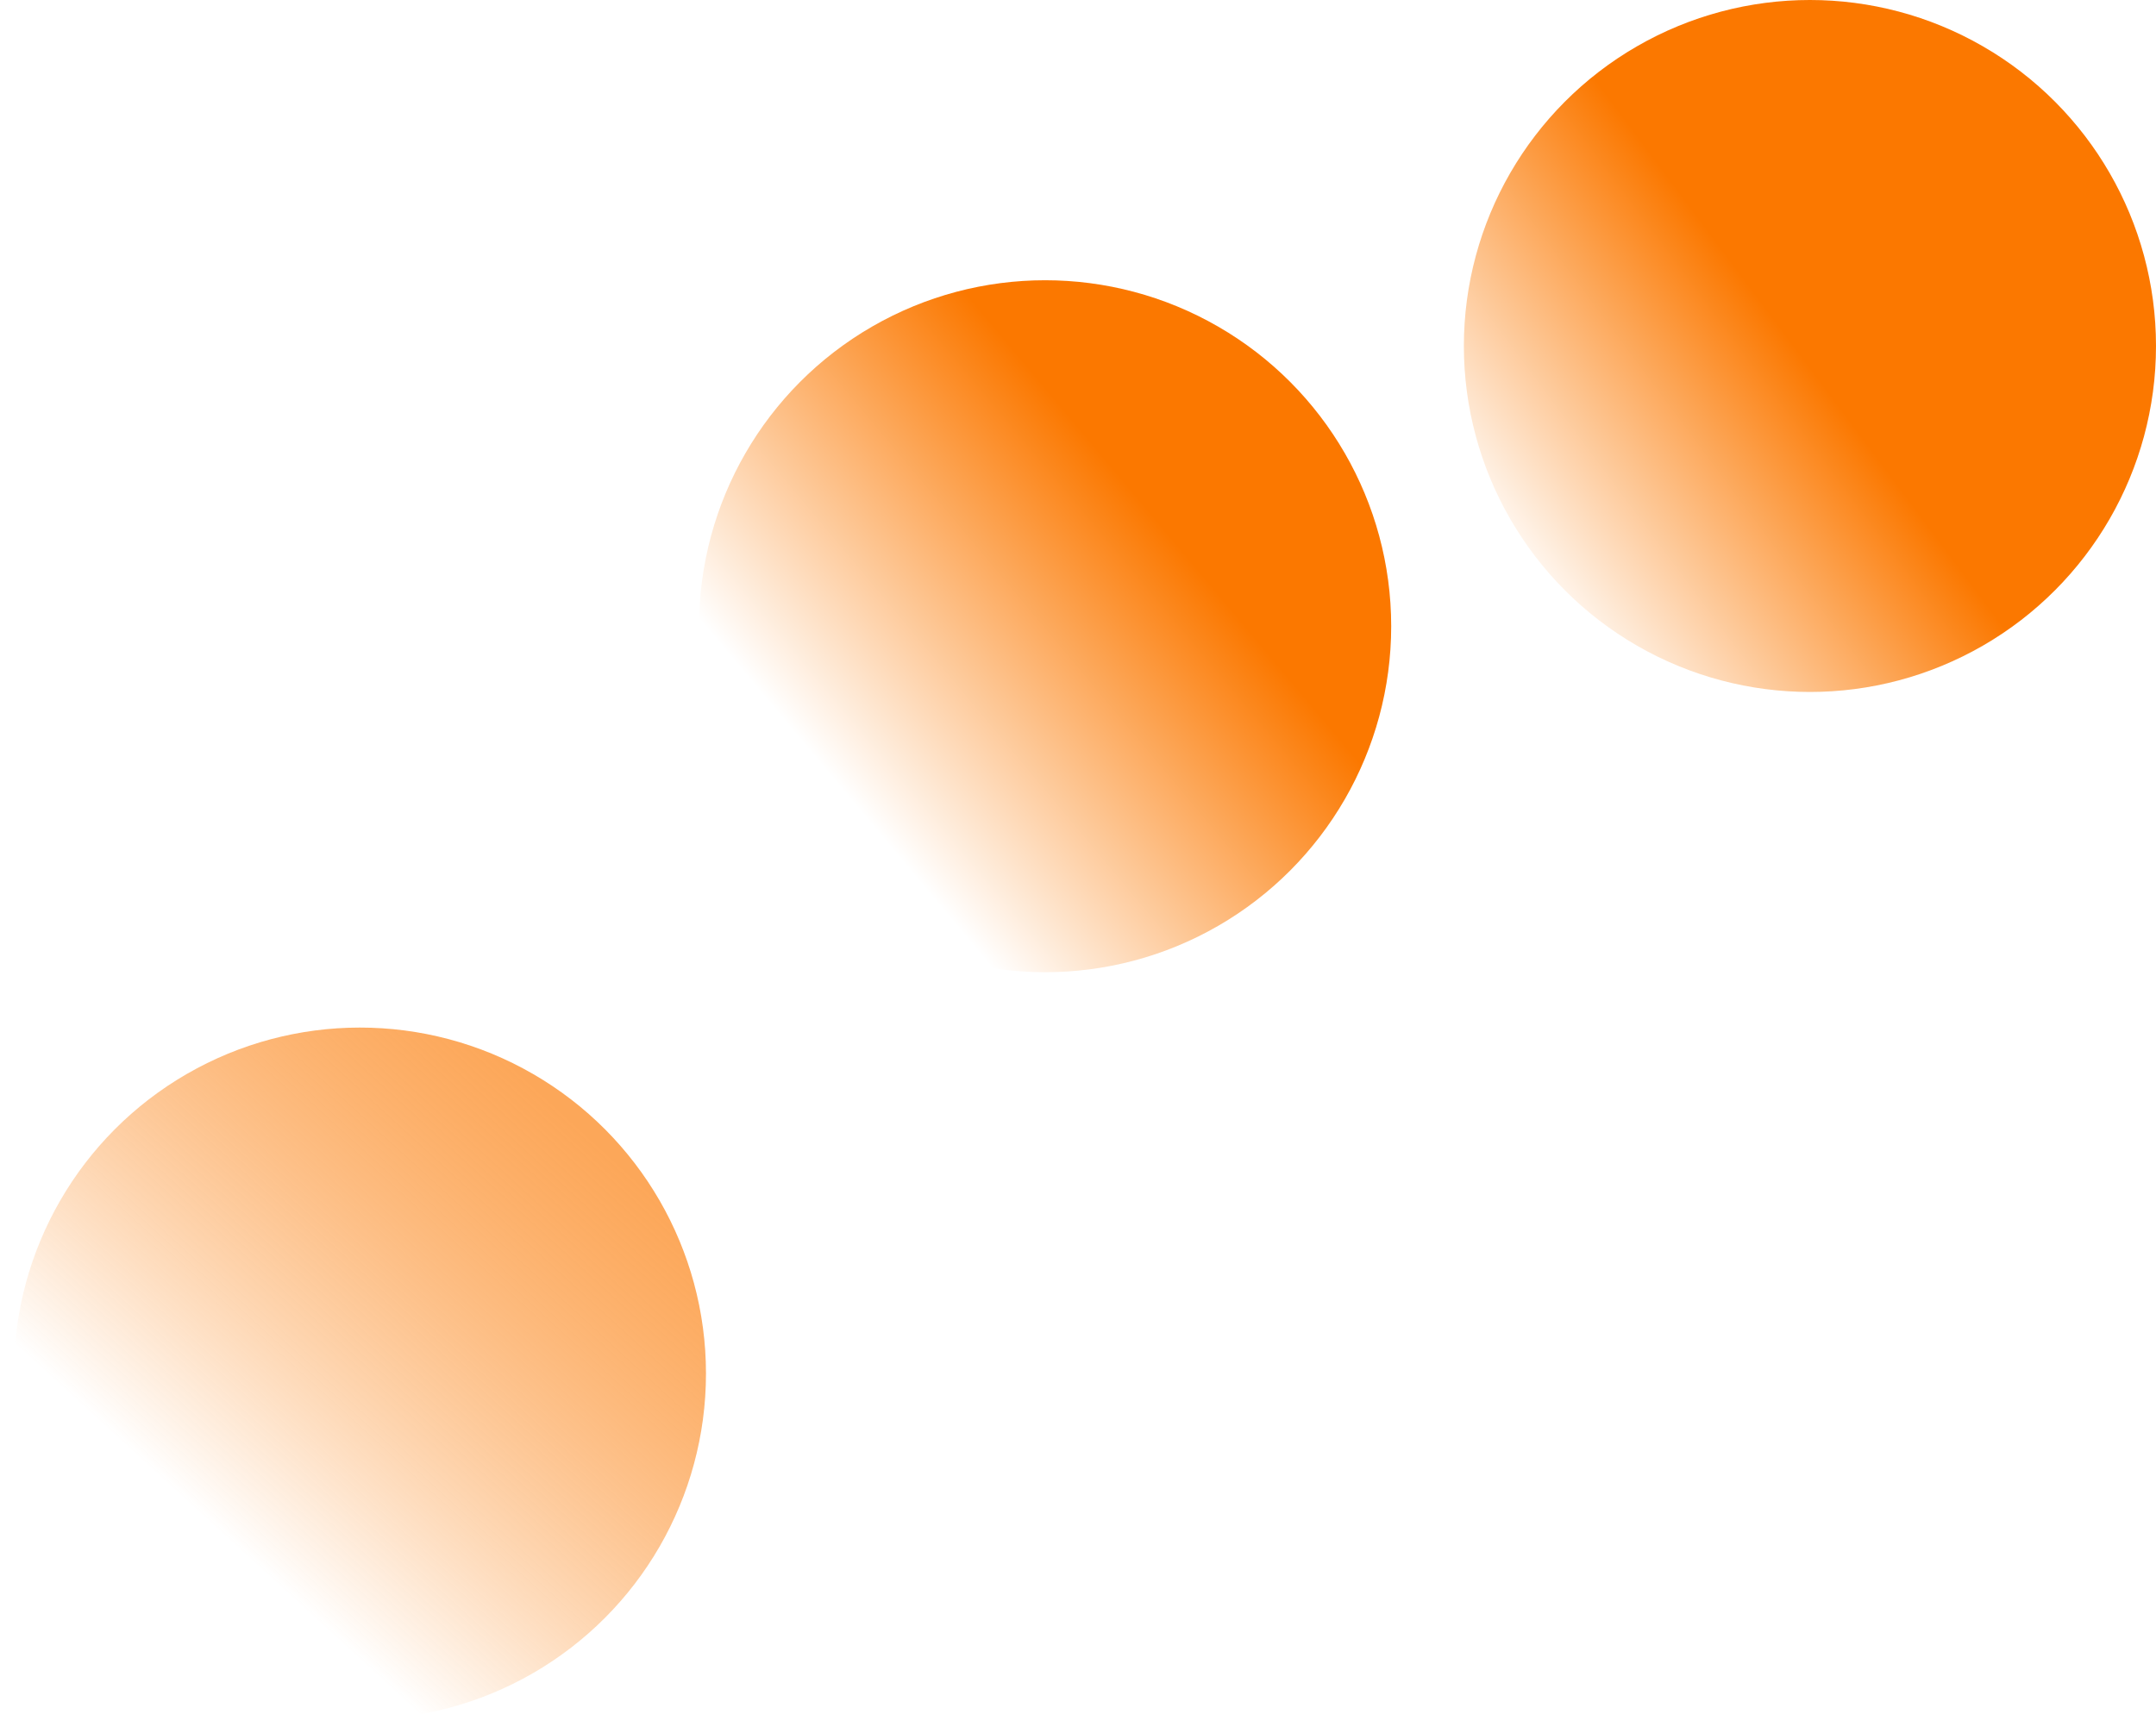
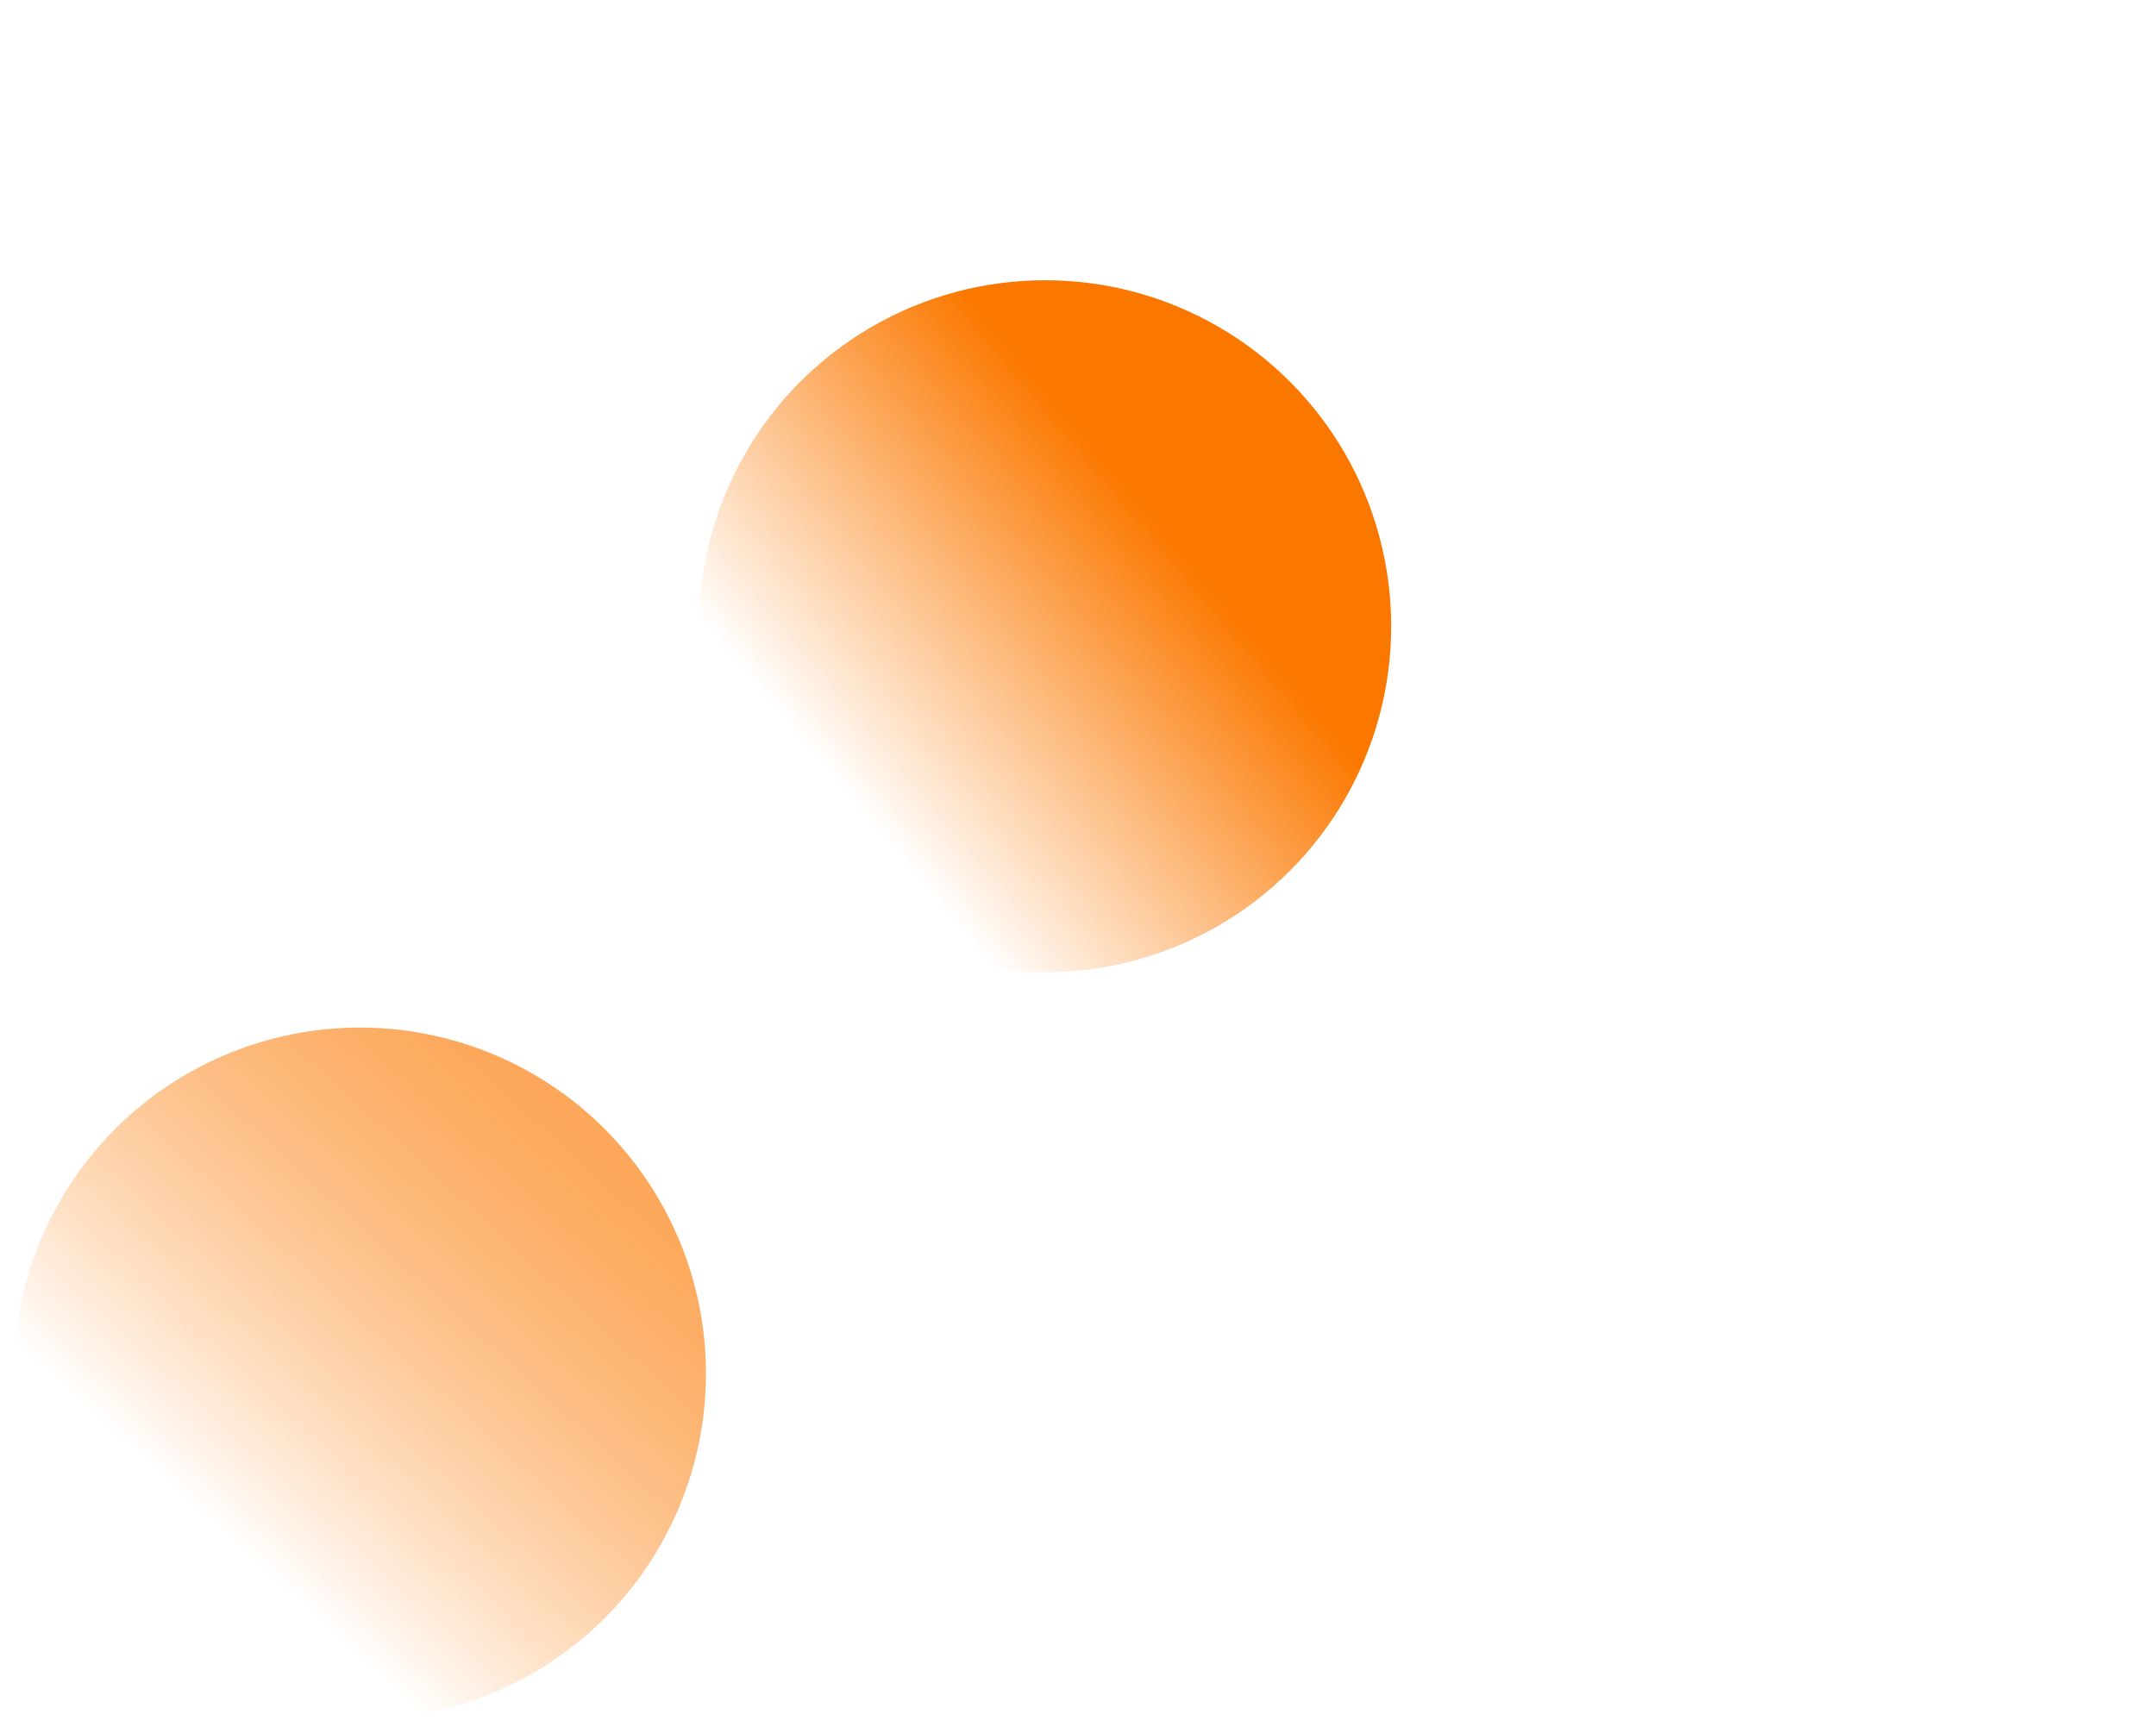
<svg xmlns="http://www.w3.org/2000/svg" width="623" height="501" viewBox="0 0 623 501" fill="none">
  <g filter="url(#filter0_f_504_22)">
    <circle cx="104" cy="397" r="100" fill="url(#paint0_linear_504_22)" />
  </g>
  <g filter="url(#filter1_f_504_22)">
    <circle cx="302" cy="181" r="100" fill="url(#paint1_linear_504_22)" />
  </g>
-   <circle cx="523" cy="100" r="100" fill="url(#paint2_linear_504_22)" />
  <defs>
    <filter id="filter0_f_504_22" x="0" y="293" width="208" height="208" filterUnits="userSpaceOnUse" color-interpolation-filters="sRGB">
      <feFlood flood-opacity="0" result="BackgroundImageFix" />
      <feBlend mode="normal" in="SourceGraphic" in2="BackgroundImageFix" result="shape" />
      <feGaussianBlur stdDeviation="2" result="effect1_foregroundBlur_504_22" />
    </filter>
    <filter id="filter1_f_504_22" x="198" y="77" width="208" height="208" filterUnits="userSpaceOnUse" color-interpolation-filters="sRGB">
      <feFlood flood-opacity="0" result="BackgroundImageFix" />
      <feBlend mode="normal" in="SourceGraphic" in2="BackgroundImageFix" result="shape" />
      <feGaussianBlur stdDeviation="2" result="effect1_foregroundBlur_504_22" />
    </filter>
    <linearGradient id="paint0_linear_504_22" x1="167" y1="325.5" x2="37.5" y2="467" gradientUnits="userSpaceOnUse">
      <stop stop-color="#FB7800" stop-opacity="0.65" />
      <stop offset="0.815" stop-color="white" />
    </linearGradient>
    <linearGradient id="paint1_linear_504_22" x1="382" y1="127" x2="233.5" y2="251.5" gradientUnits="userSpaceOnUse">
      <stop offset="0.266" stop-color="#FB7800" />
      <stop offset="0.884" stop-color="white" />
    </linearGradient>
    <linearGradient id="paint2_linear_504_22" x1="599.5" y1="44" x2="436.5" y2="165.5" gradientUnits="userSpaceOnUse">
      <stop offset="0.484" stop-color="#FB7800" />
      <stop offset="1" stop-color="white" />
    </linearGradient>
  </defs>
</svg>